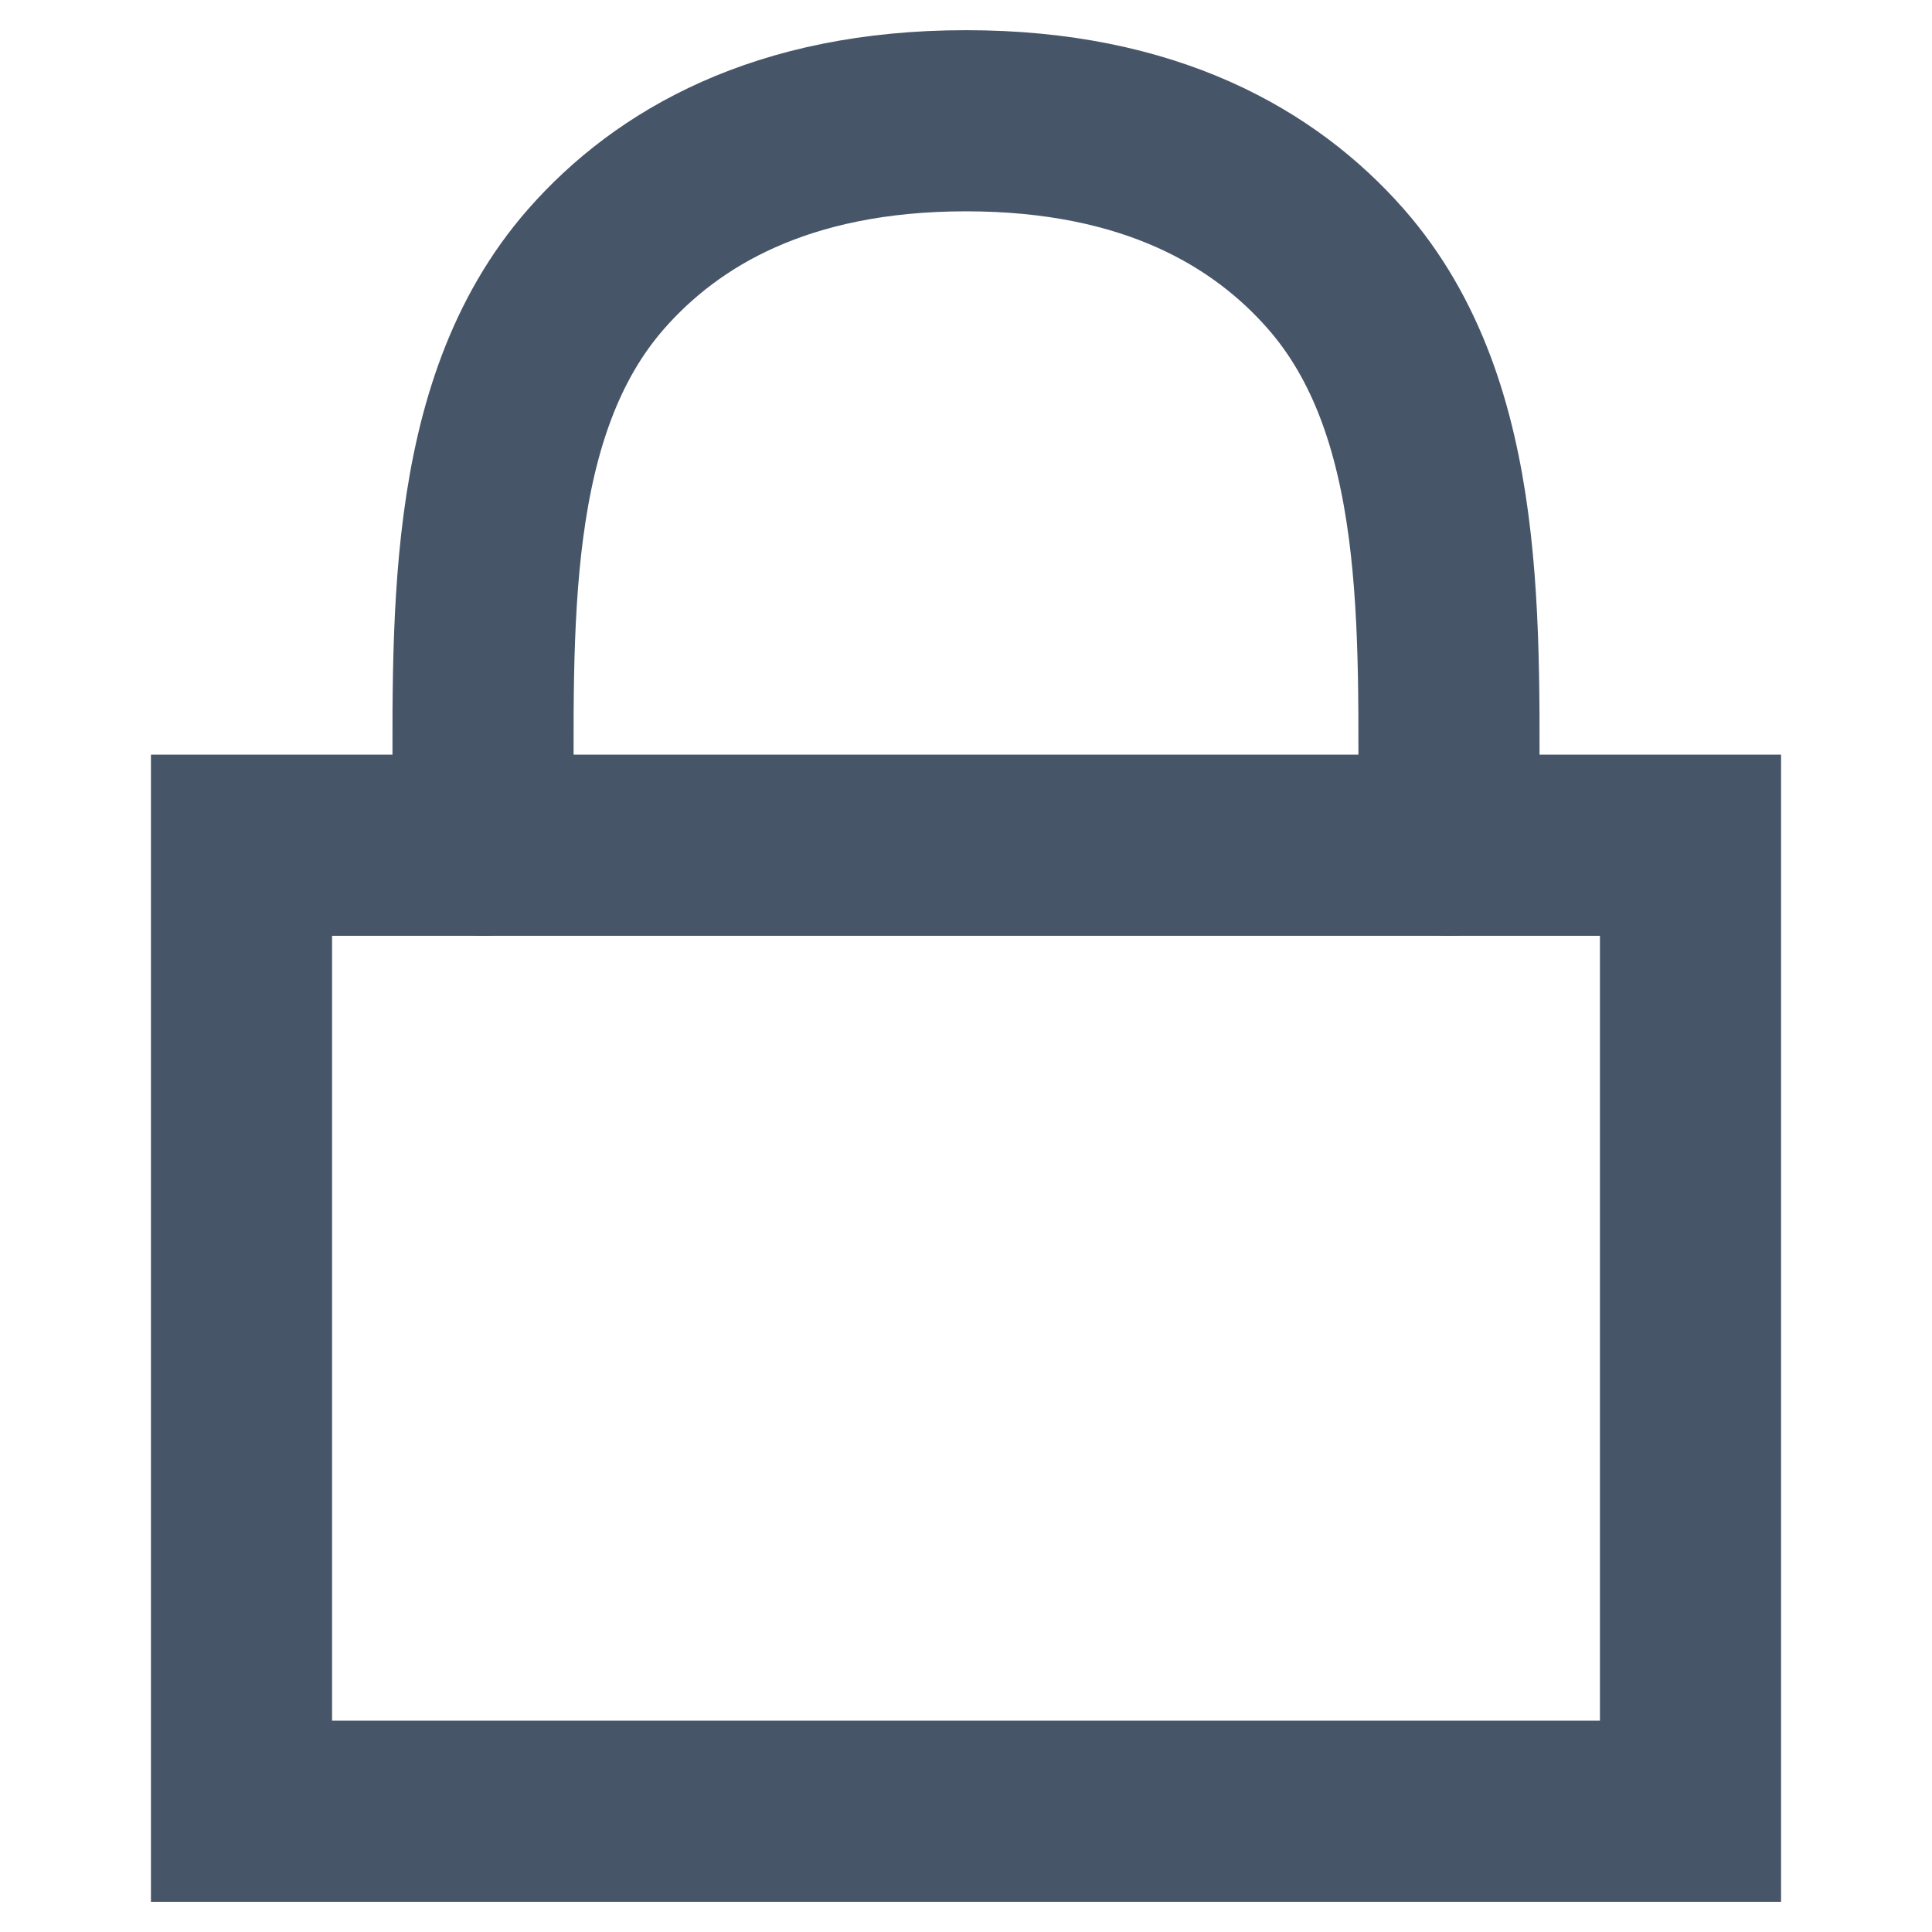
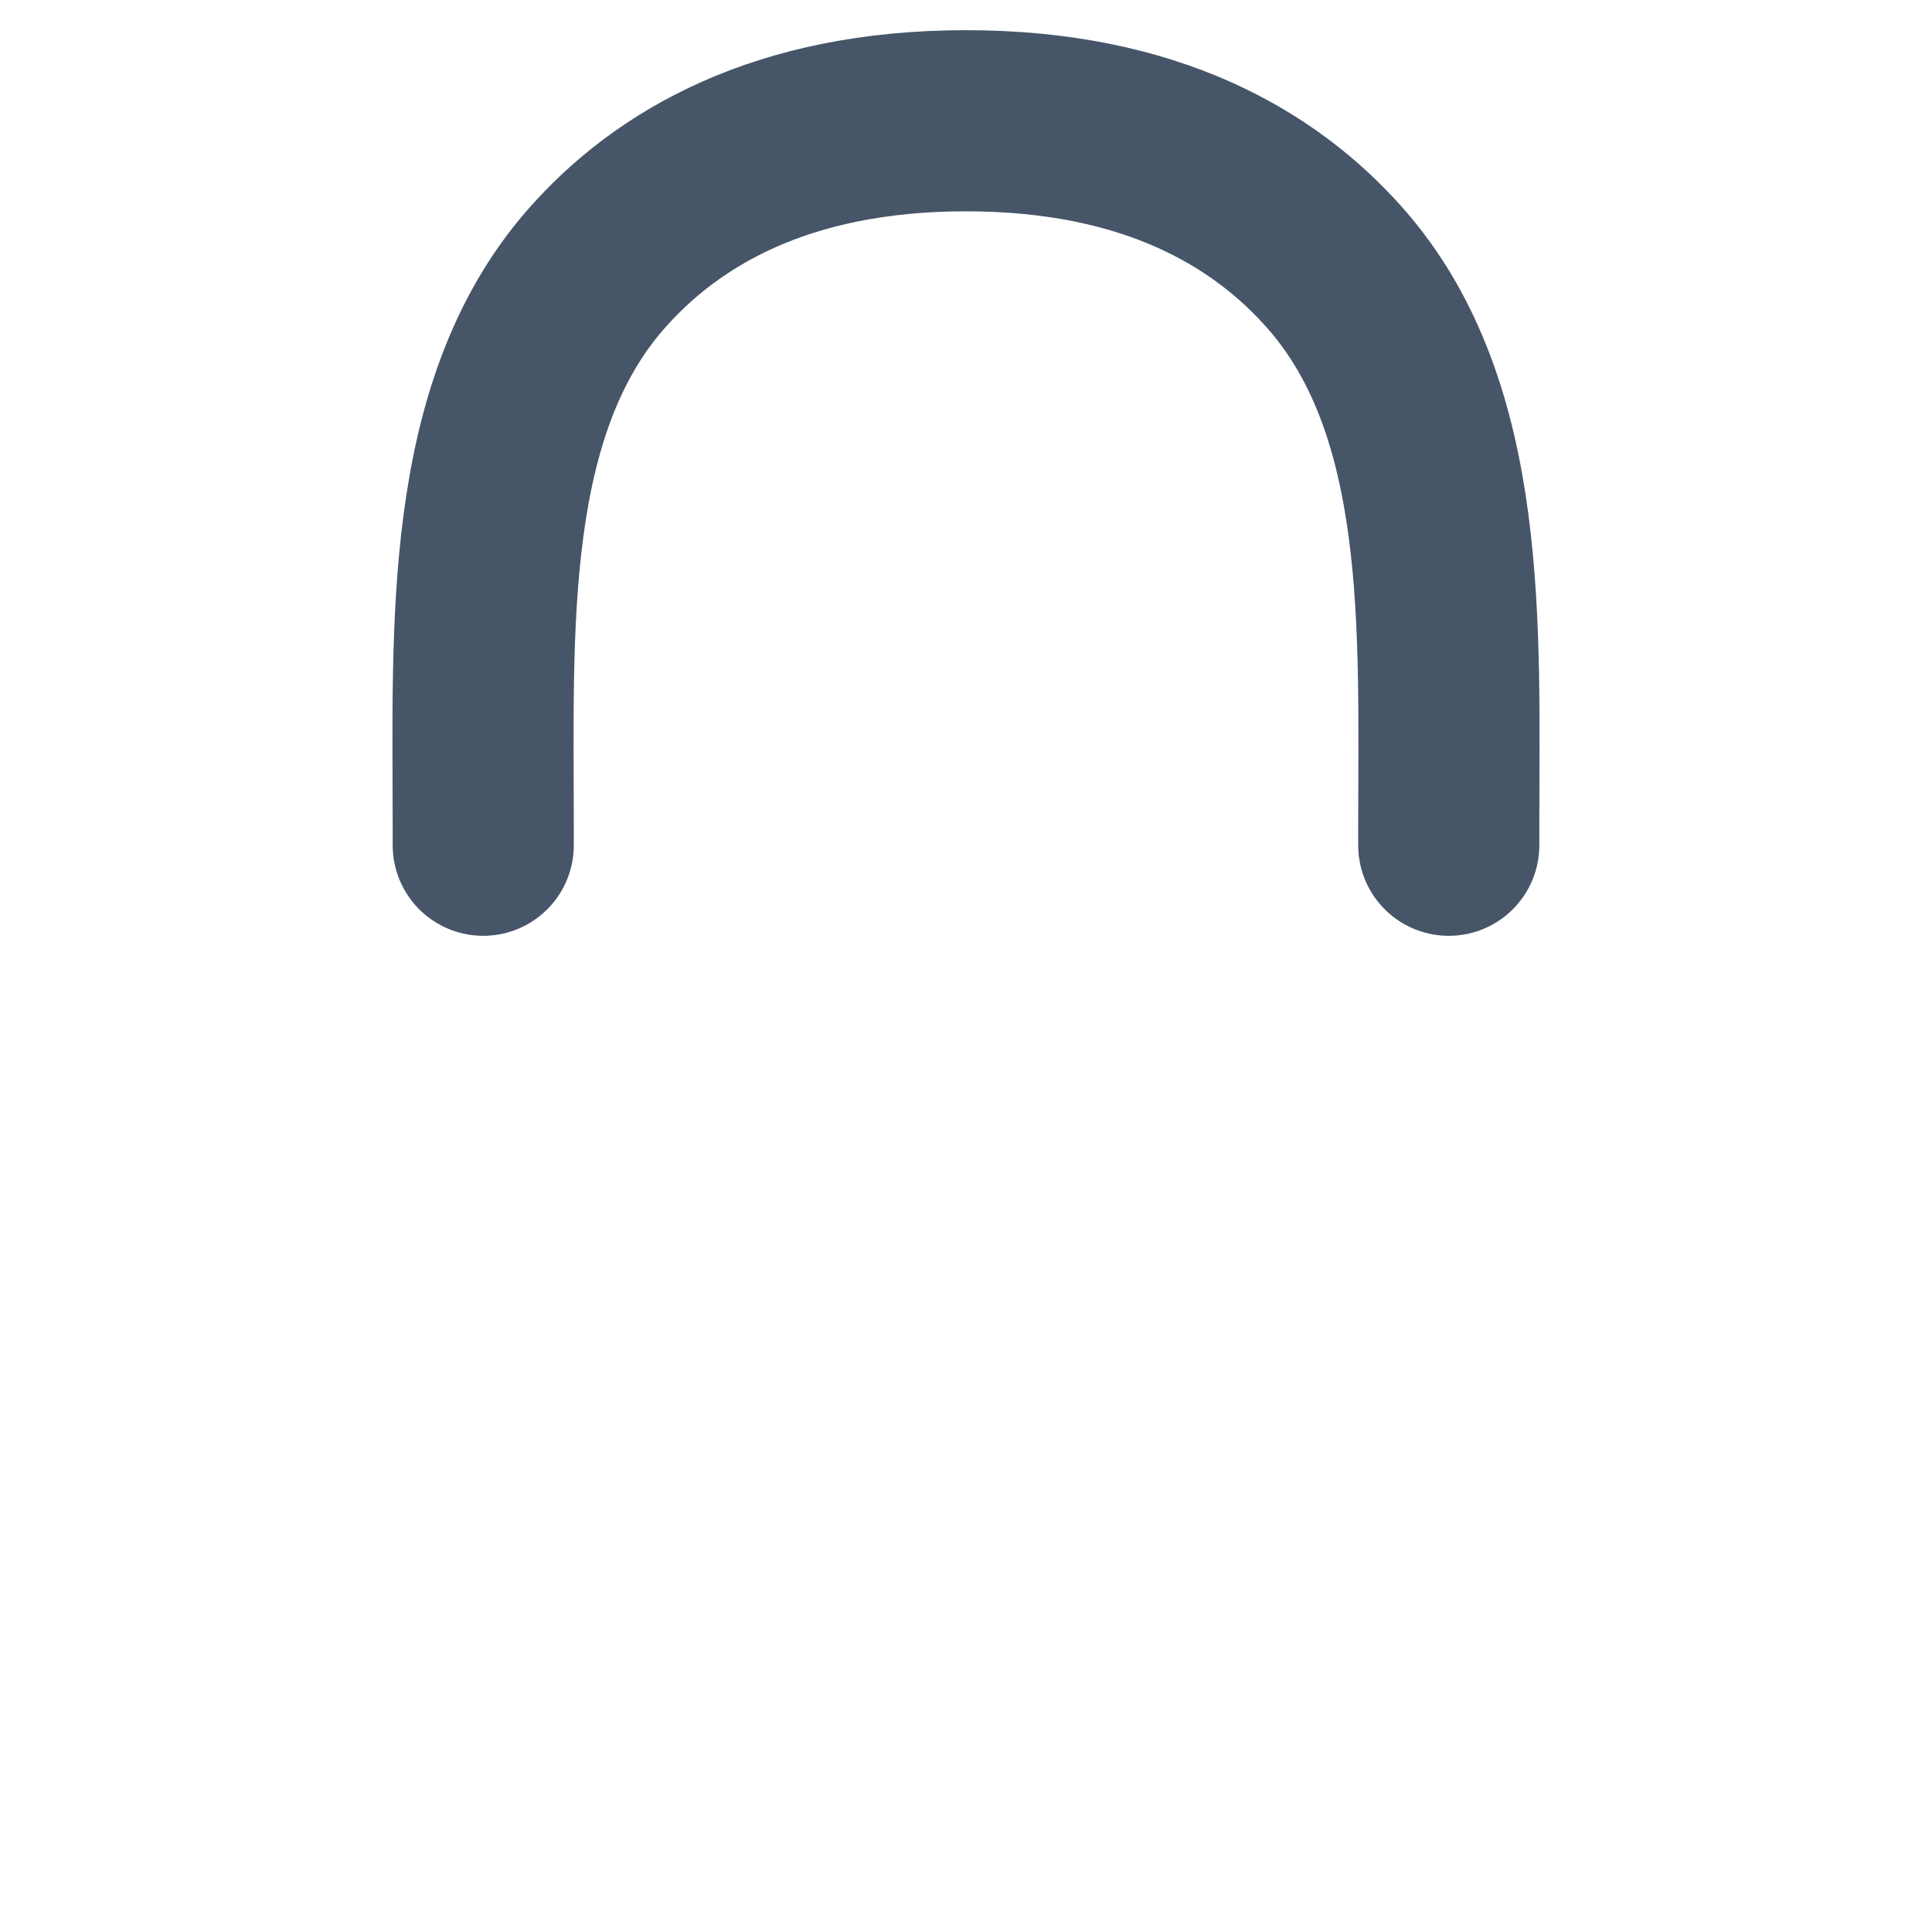
<svg xmlns="http://www.w3.org/2000/svg" width="16" height="16" viewBox="0 0 16 16" fill="none">
  <g id="lock">
-     <path id="Vector" d="M2 7.941C2 7.421 2 7 2 7H14V7.941V13.118C14 14.157 14 15 14 15H2C2 15 2 14.157 2 13.118V7.941Z" stroke="#475569" stroke-width="1.5" stroke-linecap="round" />
    <path id="Vector_2" d="M4.002 7V6.836C4.002 5.207 3.914 3.391 4.939 2.225C5.524 1.56 6.471 1 8 1C9.529 1 10.476 1.56 11.061 2.225C12.086 3.391 11.998 5.207 11.998 6.836V7" stroke="#475569" stroke-width="1.5" stroke-linecap="round" />
  </g>
</svg>